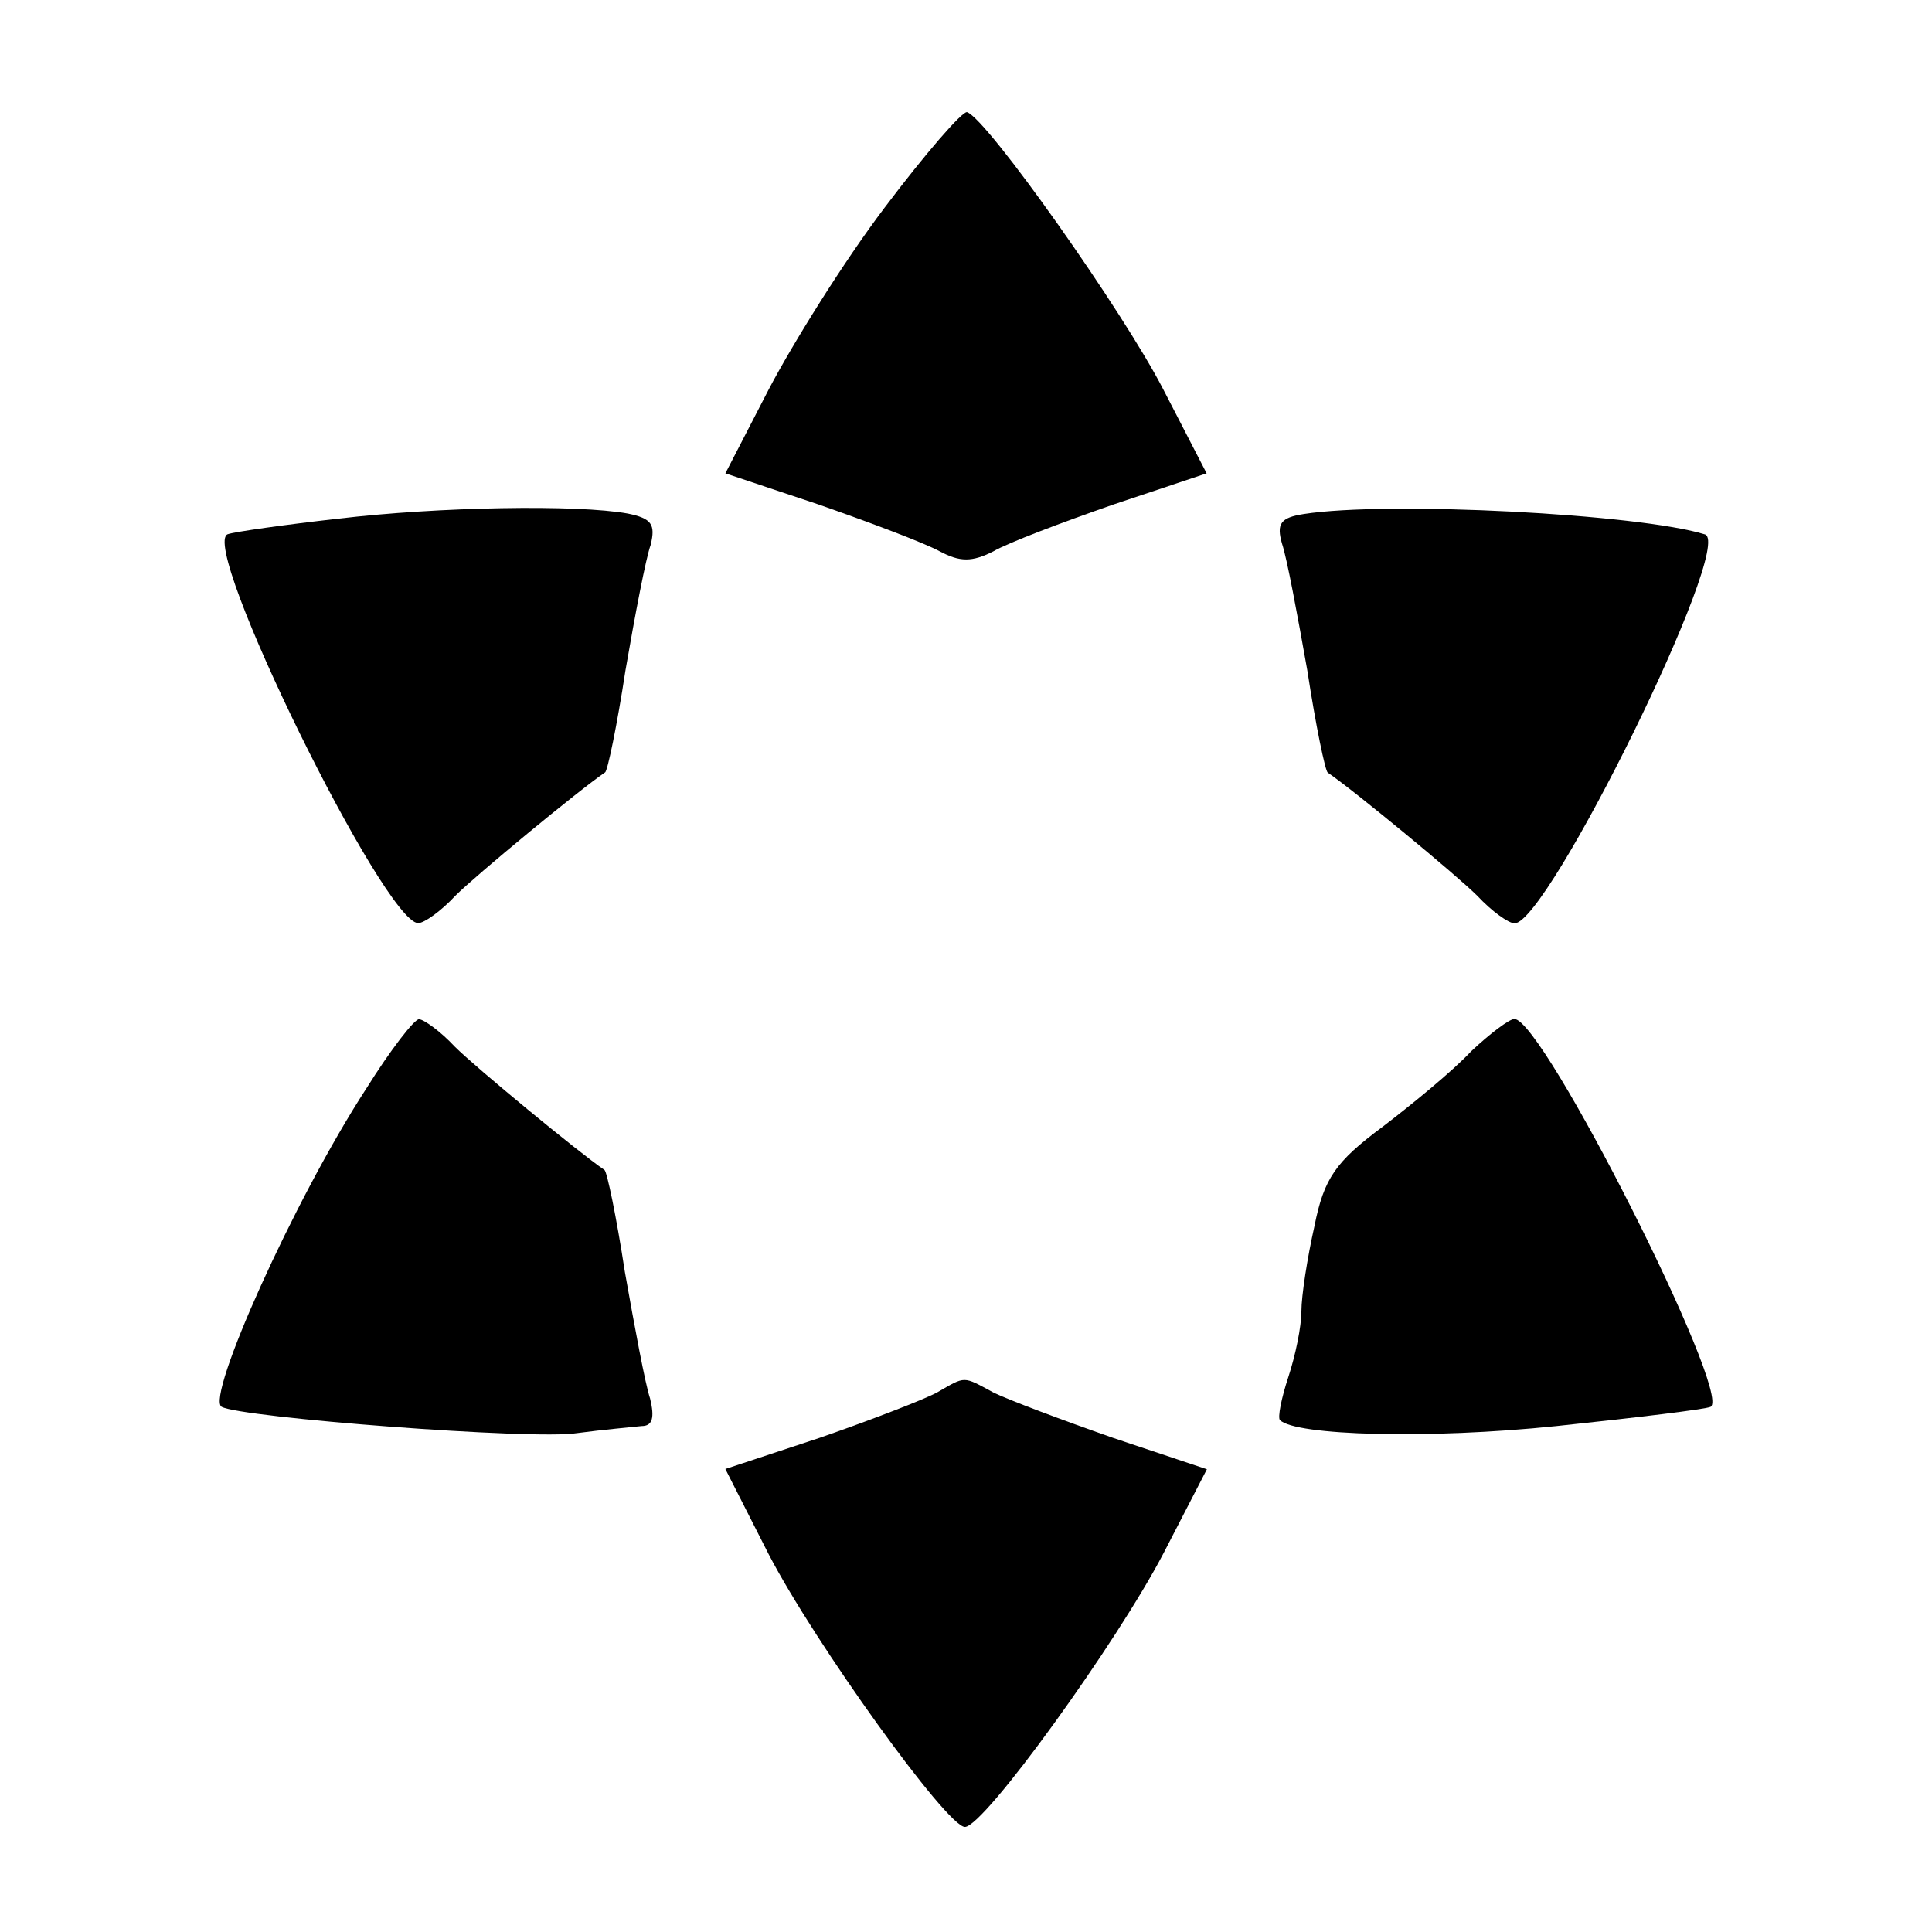
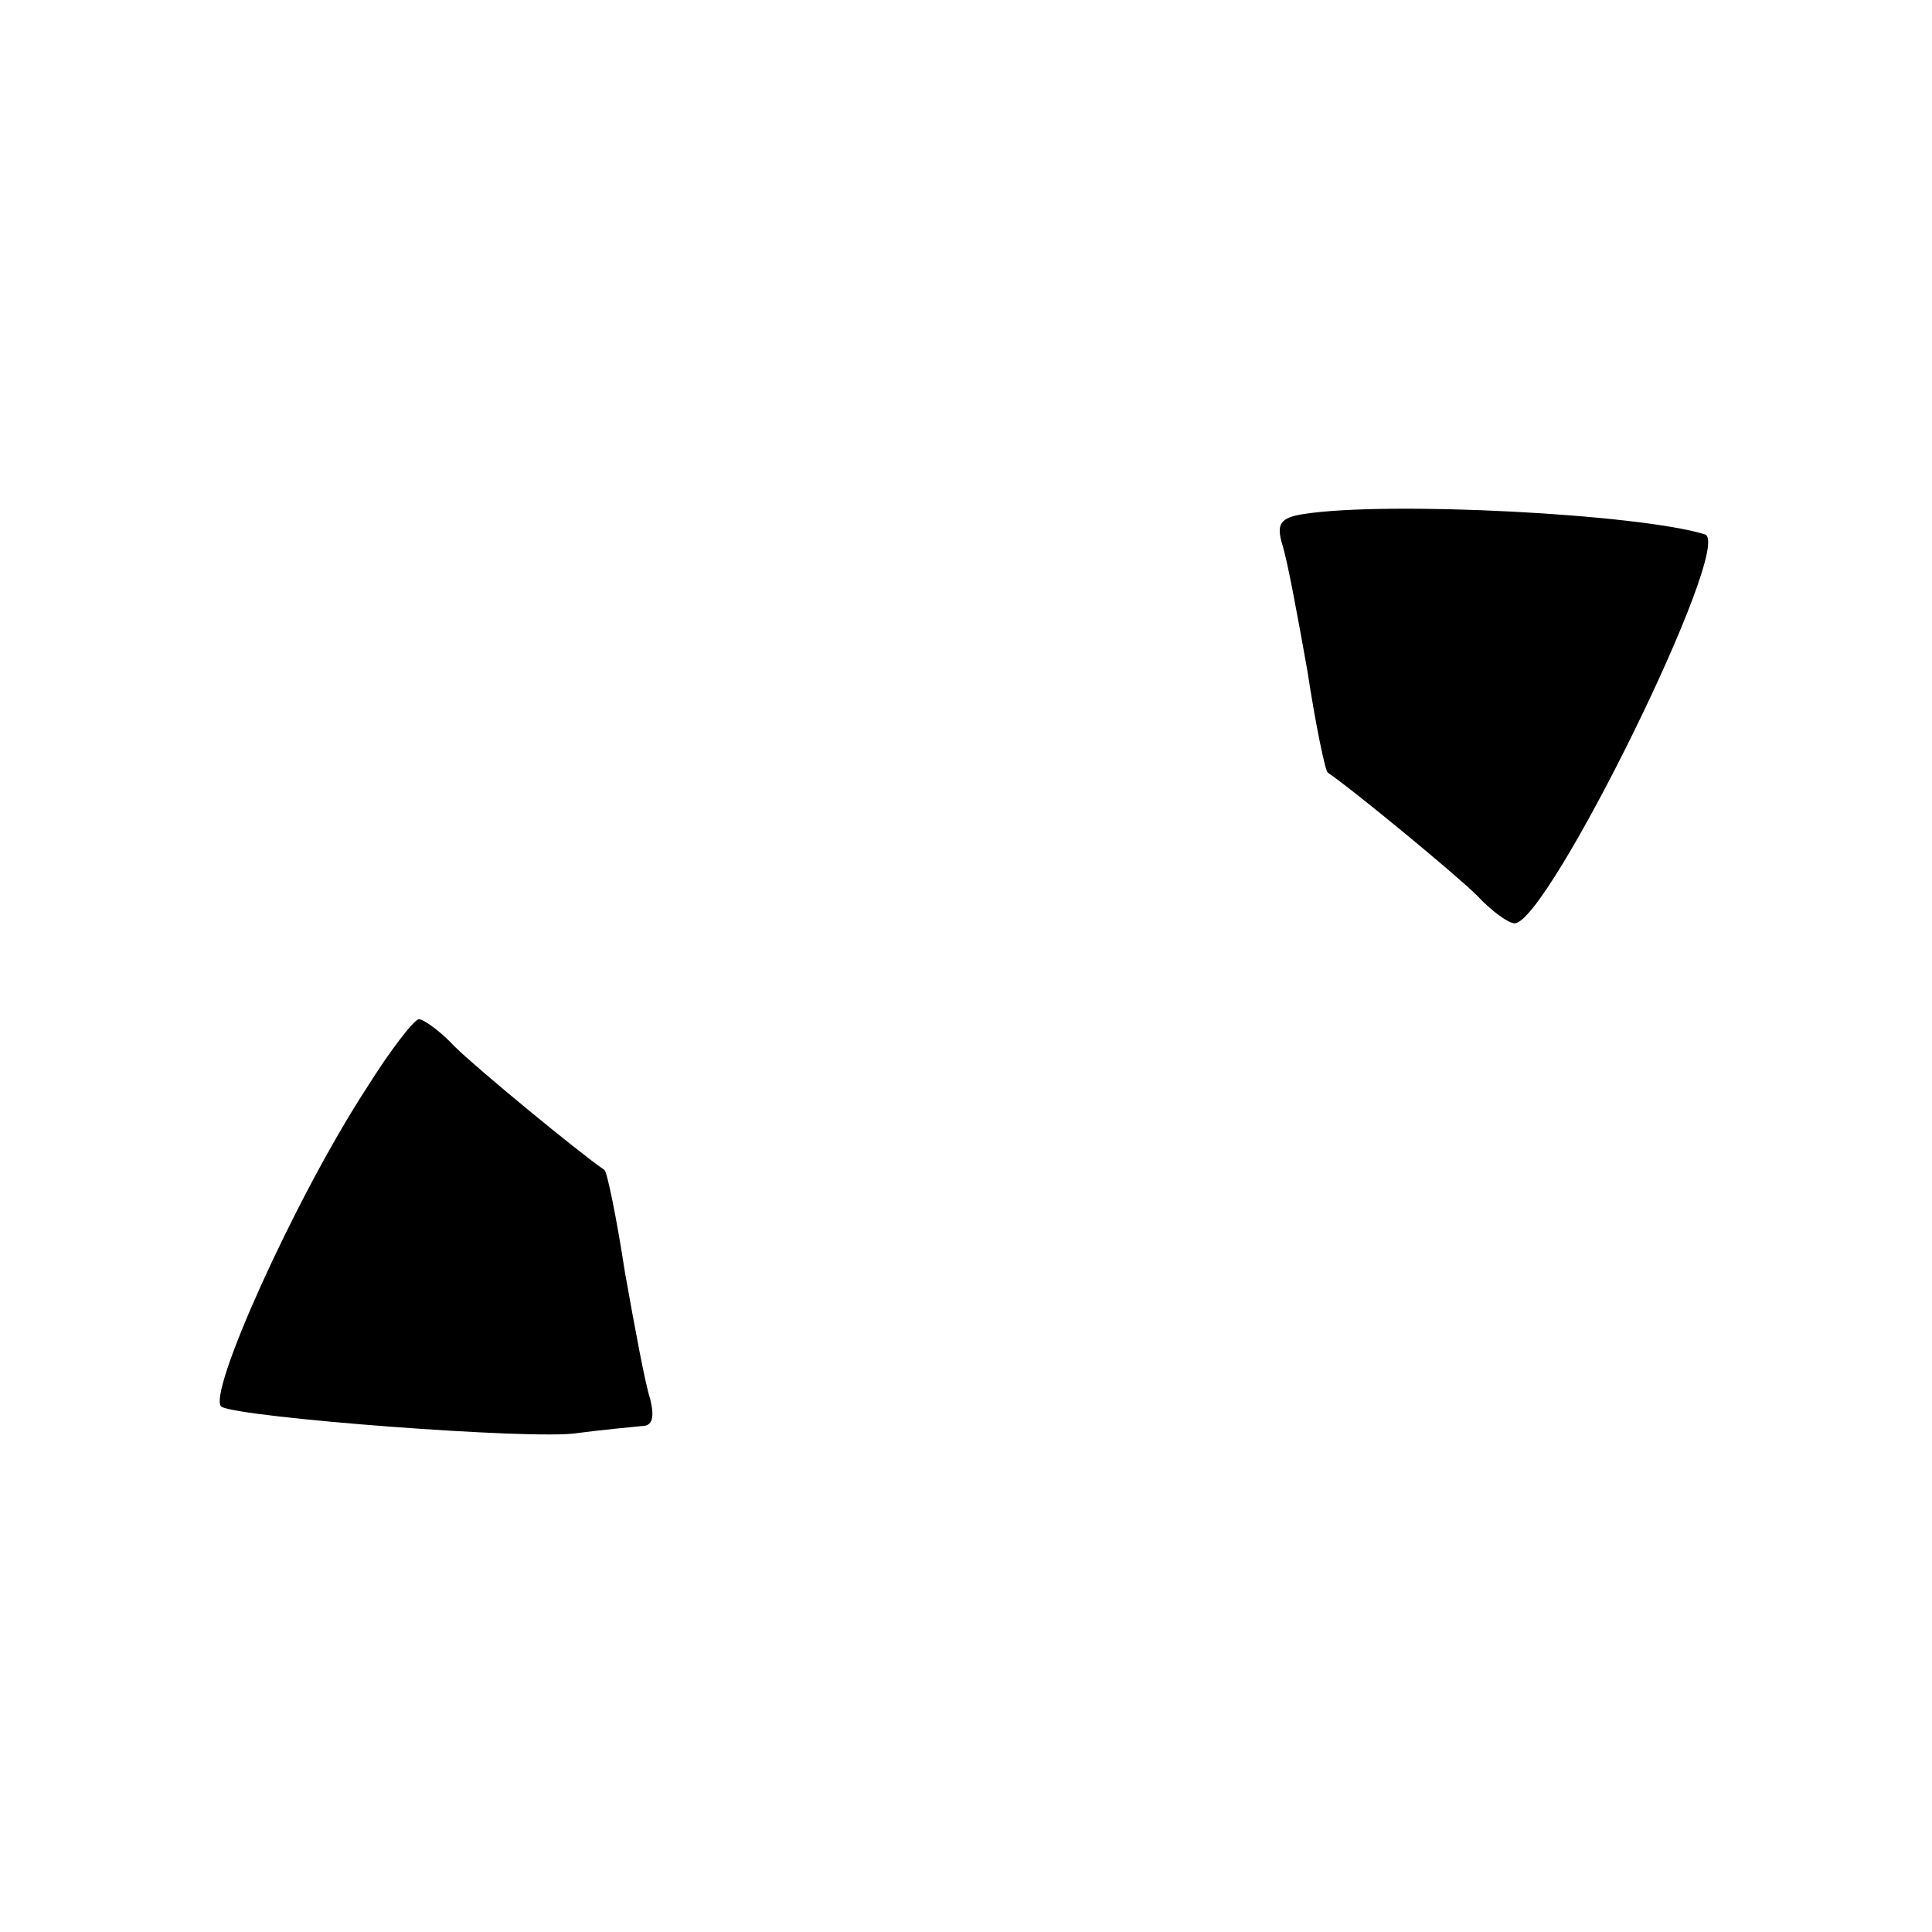
<svg xmlns="http://www.w3.org/2000/svg" fill="#000000" width="800px" height="800px" version="1.1" viewBox="144 144 512 512">
  <g>
-     <path d="m378.41 199.05c-10.797 14.25-24.398 36.129-30.73 48.223l-11.445 22.168 24.758 8.277c13.602 4.75 27.926 10.148 32.027 12.379 5.398 2.879 8.566 2.879 14.25 0 3.816-2.231 18.066-7.629 31.738-12.379l24.758-8.277-11.445-22.168c-10.797-20.945-46.637-71.684-52.035-73.555-1.219-0.363-11.078 11.008-21.875 25.332z" />
-     <path d="m233.53 281.46c-13.961 1.582-27.277 3.453-29.148 4.102-7.918 2.519 41.527 103.07 50.453 103.07 1.582 0 6.047-3.168 9.859-7.269 5.398-5.398 32.676-27.926 39.656-32.676 0.648-0.289 3.168-12.379 5.398-26.988 2.519-14.609 5.398-29.797 6.695-33.324 1.297-5.398 0.289-6.981-6.047-8.277-13.461-2.449-50.238-1.801-76.867 1.367z" />
-     <path d="m489.46 280.23c-6.047 0.938-7.269 2.519-5.688 7.918 1.297 3.816 4.102 19 6.695 33.609 2.231 14.609 4.75 26.629 5.398 26.988 6.981 4.75 34.258 27.277 39.656 32.676 3.816 4.102 8.277 7.269 9.859 7.269 8.852 0 58.371-100.55 50.453-103.07-17.273-5.394-83.848-8.918-106.38-5.394z" />
+     <path d="m489.46 280.23c-6.047 0.938-7.269 2.519-5.688 7.918 1.297 3.816 4.102 19 6.695 33.609 2.231 14.609 4.75 26.629 5.398 26.988 6.981 4.75 34.258 27.277 39.656 32.676 3.816 4.102 8.277 7.269 9.859 7.269 8.852 0 58.371-100.55 50.453-103.07-17.273-5.394-83.848-8.918-106.38-5.394" />
    <path d="m241.08 432.46c-19.359 29.797-42.535 81.832-38.363 84.352 5.109 2.879 82.77 8.852 94.211 6.981 6.981-0.938 14.609-1.582 17.129-1.871 2.879 0 3.453-2.231 2.231-7.269-1.297-3.816-4.102-19-6.695-33.609-2.231-14.609-4.75-26.629-5.398-26.988-6.981-4.75-34.258-27.277-39.656-32.676-3.816-4.102-8.277-7.269-9.5-7.269-1.219-0.07-7.621 8.203-13.957 18.352z" />
-     <path d="m533.87 422.6c-4.75 5.109-15.547 13.961-23.465 20.008-12.379 9.211-15.547 13.602-18.066 26.344-1.871 8.277-3.453 18.426-3.453 22.527 0 4.102-1.582 11.73-3.453 17.418-1.871 5.688-2.879 10.797-2.231 11.445 4.102 4.102 39.297 5.109 73.27 1.582 21.23-2.231 39.656-4.461 40.879-5.109 5.688-3.453-44.406-102.78-52.035-102.78-1.297 0-6.406 3.812-11.445 8.562z" />
-     <path d="m392.37 513c-3.453 1.871-17.418 7.269-31.094 12.02l-25.047 8.277 11.445 22.527c12.379 23.824 47.285 72.332 52.035 72.332 5.109 0 40.305-48.871 52.684-72.621l11.445-22.168-24.758-8.277c-13.602-4.75-27.926-10.148-31.738-12.02-8.281-4.461-7.344-4.461-14.973-0.07z" />
  </g>
</svg>